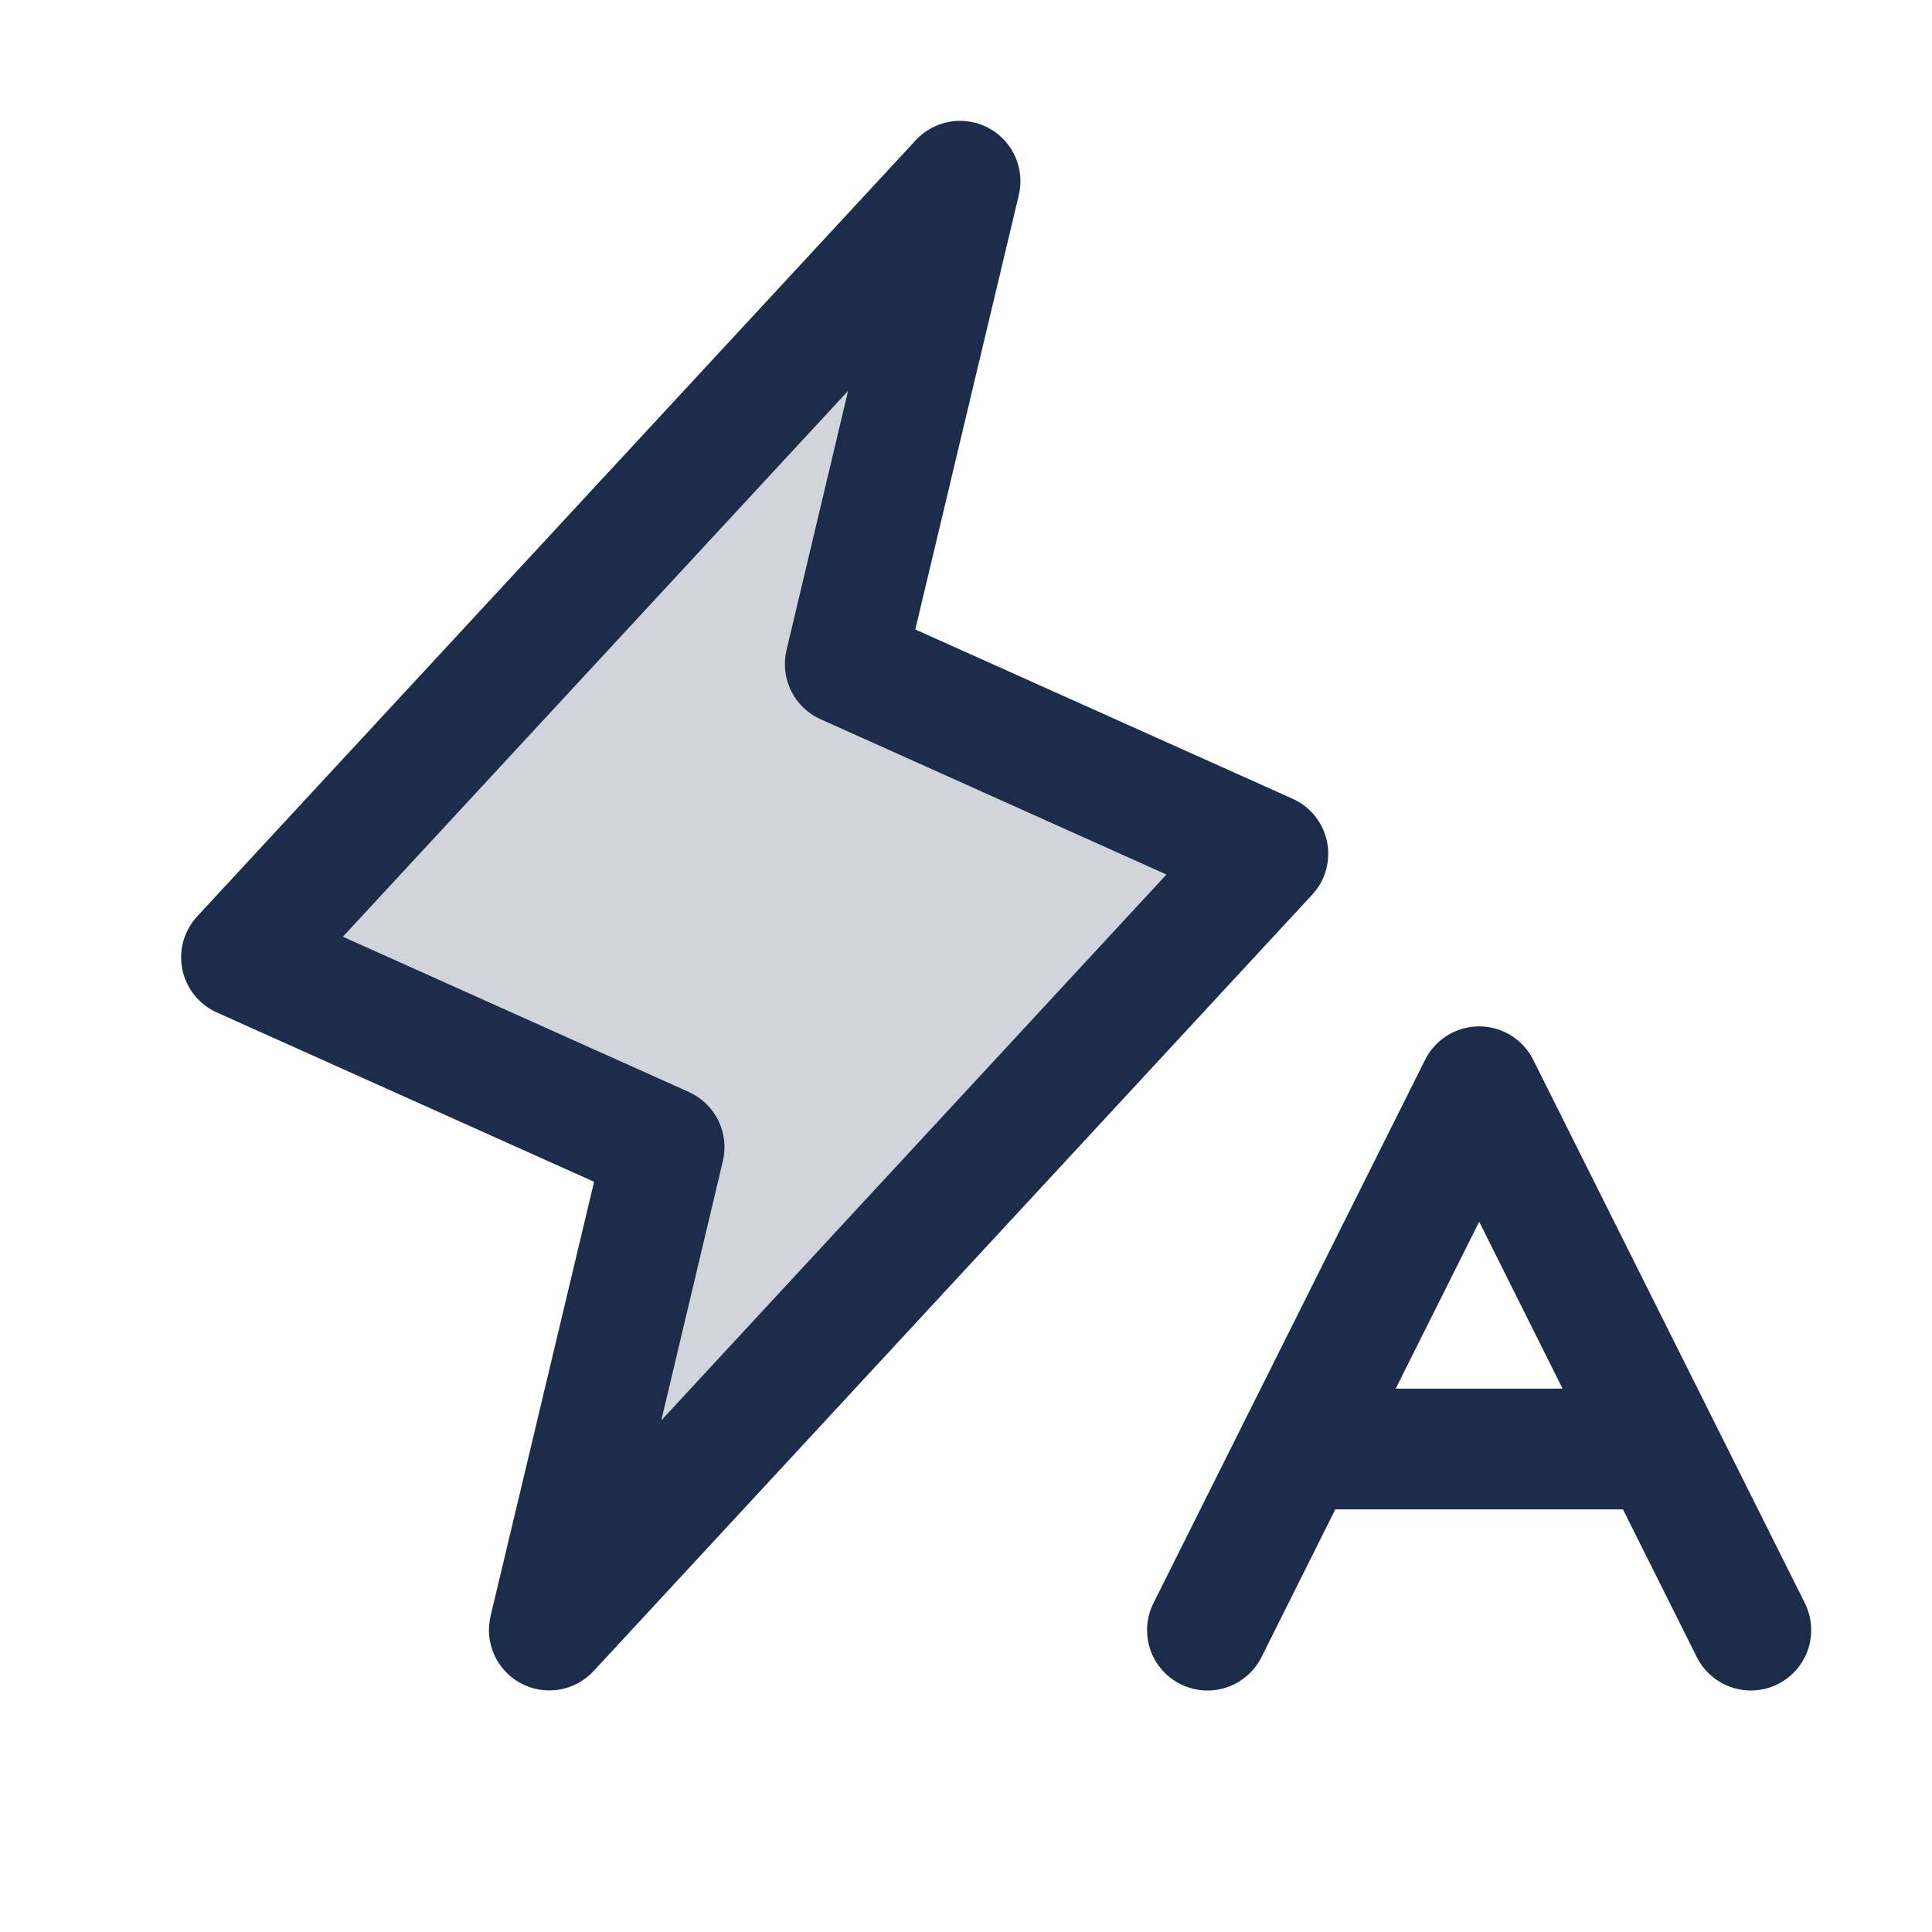
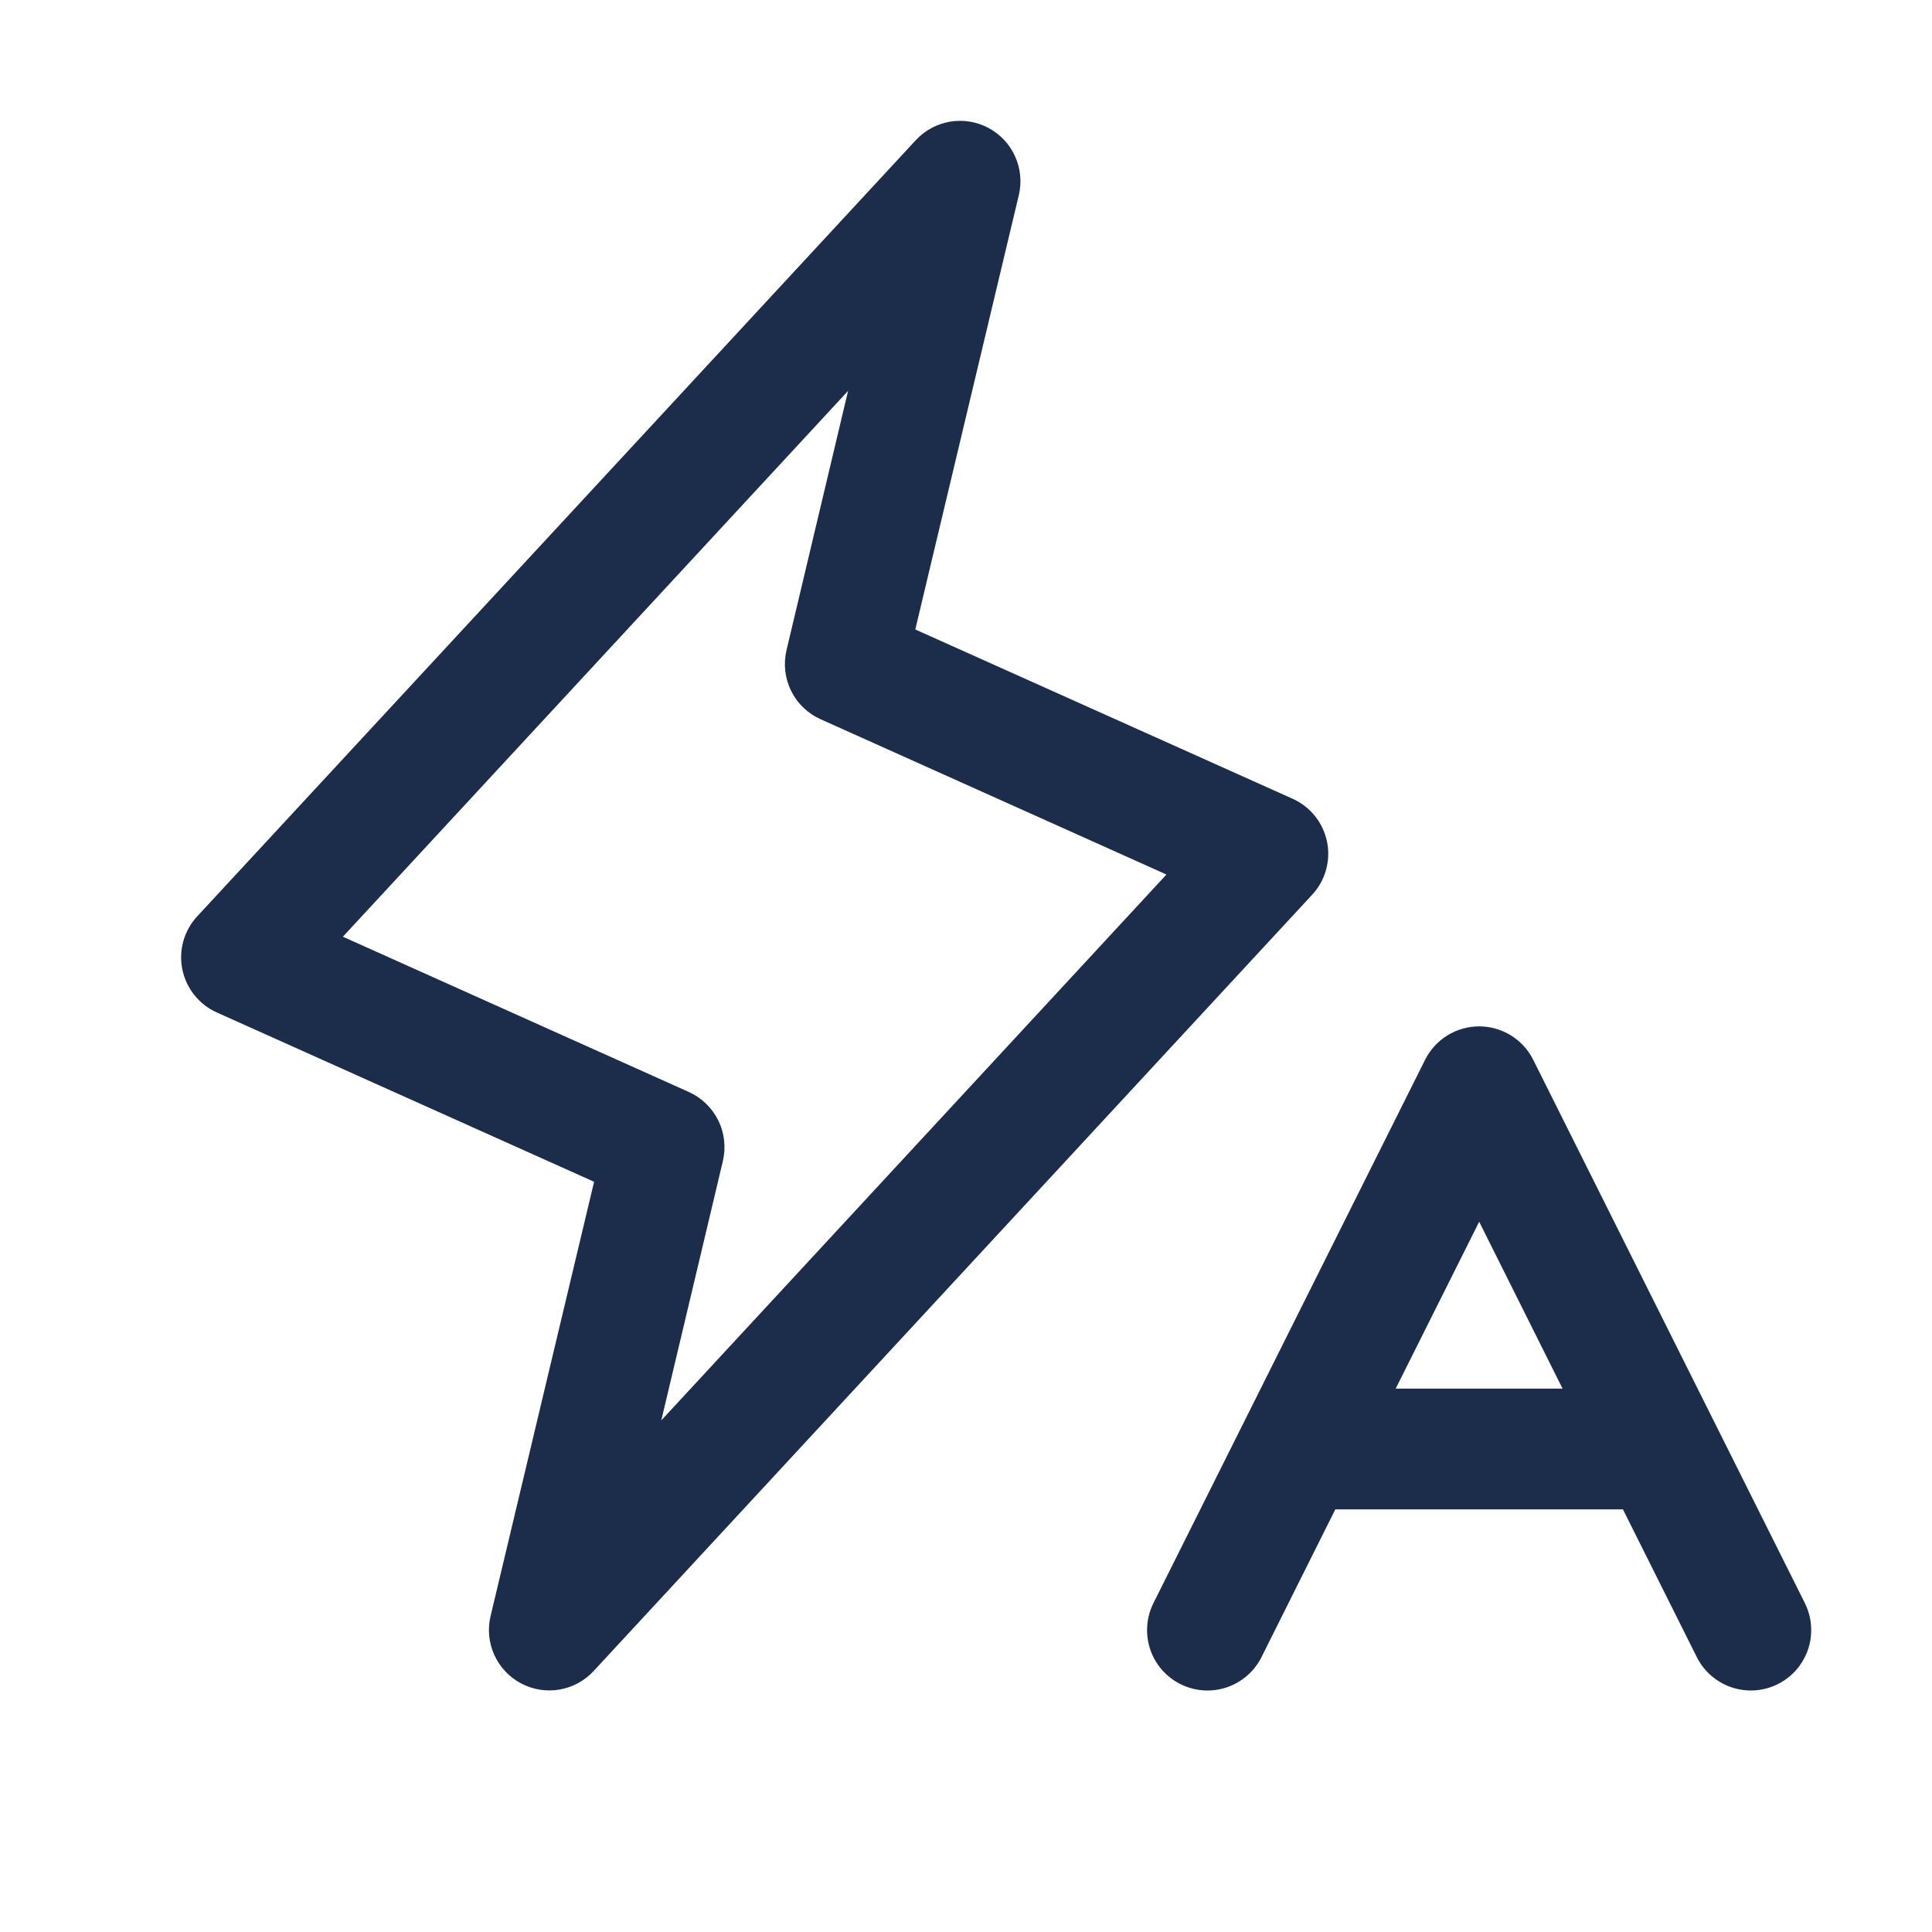
<svg xmlns="http://www.w3.org/2000/svg" width="32" height="32" viewBox="0 0 32 32" fill="none">
-   <path opacity="0.2" d="M9.1 27L11 19L4 15.857L15.9 3L14 11L21 14.143L9.1 27Z" fill="#1B2D4B" />
  <path d="M21.98 13.943C21.948 13.787 21.88 13.641 21.781 13.517C21.682 13.394 21.555 13.295 21.41 13.23L15.16 10.426L16.875 3.231C16.926 3.016 16.904 2.791 16.813 2.59C16.722 2.388 16.567 2.223 16.372 2.119C16.178 2.015 15.954 1.979 15.736 2.015C15.518 2.052 15.319 2.159 15.169 2.321L3.266 15.178C3.159 15.294 3.08 15.434 3.037 15.587C2.994 15.74 2.989 15.901 3.02 16.056C3.052 16.212 3.12 16.357 3.219 16.481C3.318 16.605 3.445 16.704 3.59 16.769L9.84 19.574L8.125 26.769C8.074 26.984 8.096 27.209 8.187 27.41C8.278 27.612 8.433 27.777 8.628 27.881C8.822 27.985 9.046 28.021 9.264 27.985C9.482 27.948 9.681 27.841 9.831 27.679L21.731 14.822C21.84 14.706 21.919 14.566 21.962 14.413C22.005 14.259 22.012 14.098 21.98 13.943ZM10.953 23.526L11.973 19.231C12.026 19.005 12 18.767 11.897 18.558C11.794 18.349 11.622 18.183 11.41 18.087L5.679 15.515L14.047 6.474L13.027 10.769C12.974 10.995 13 11.233 13.103 11.442C13.206 11.651 13.378 11.817 13.59 11.912L19.32 14.485L10.953 23.526ZM29.894 26.552L25.394 17.552C25.311 17.386 25.183 17.247 25.025 17.149C24.867 17.052 24.685 17 24.499 17C24.314 17 24.132 17.052 23.974 17.149C23.816 17.247 23.688 17.386 23.605 17.552L19.105 26.552C18.986 26.79 18.967 27.064 19.05 27.316C19.134 27.568 19.315 27.776 19.552 27.894C19.789 28.013 20.064 28.033 20.315 27.949C20.567 27.865 20.775 27.685 20.894 27.448L22.117 25H26.881L28.105 27.448C28.188 27.614 28.316 27.753 28.474 27.851C28.632 27.948 28.814 28 29 28C29.171 28 29.338 27.956 29.487 27.873C29.636 27.79 29.761 27.67 29.85 27.525C29.94 27.38 29.991 27.215 29.998 27.045C30.006 26.874 29.97 26.705 29.894 26.552ZM23.117 23L24.5 20.236L25.881 23H23.117Z" fill="#1B2D4B" />
</svg>